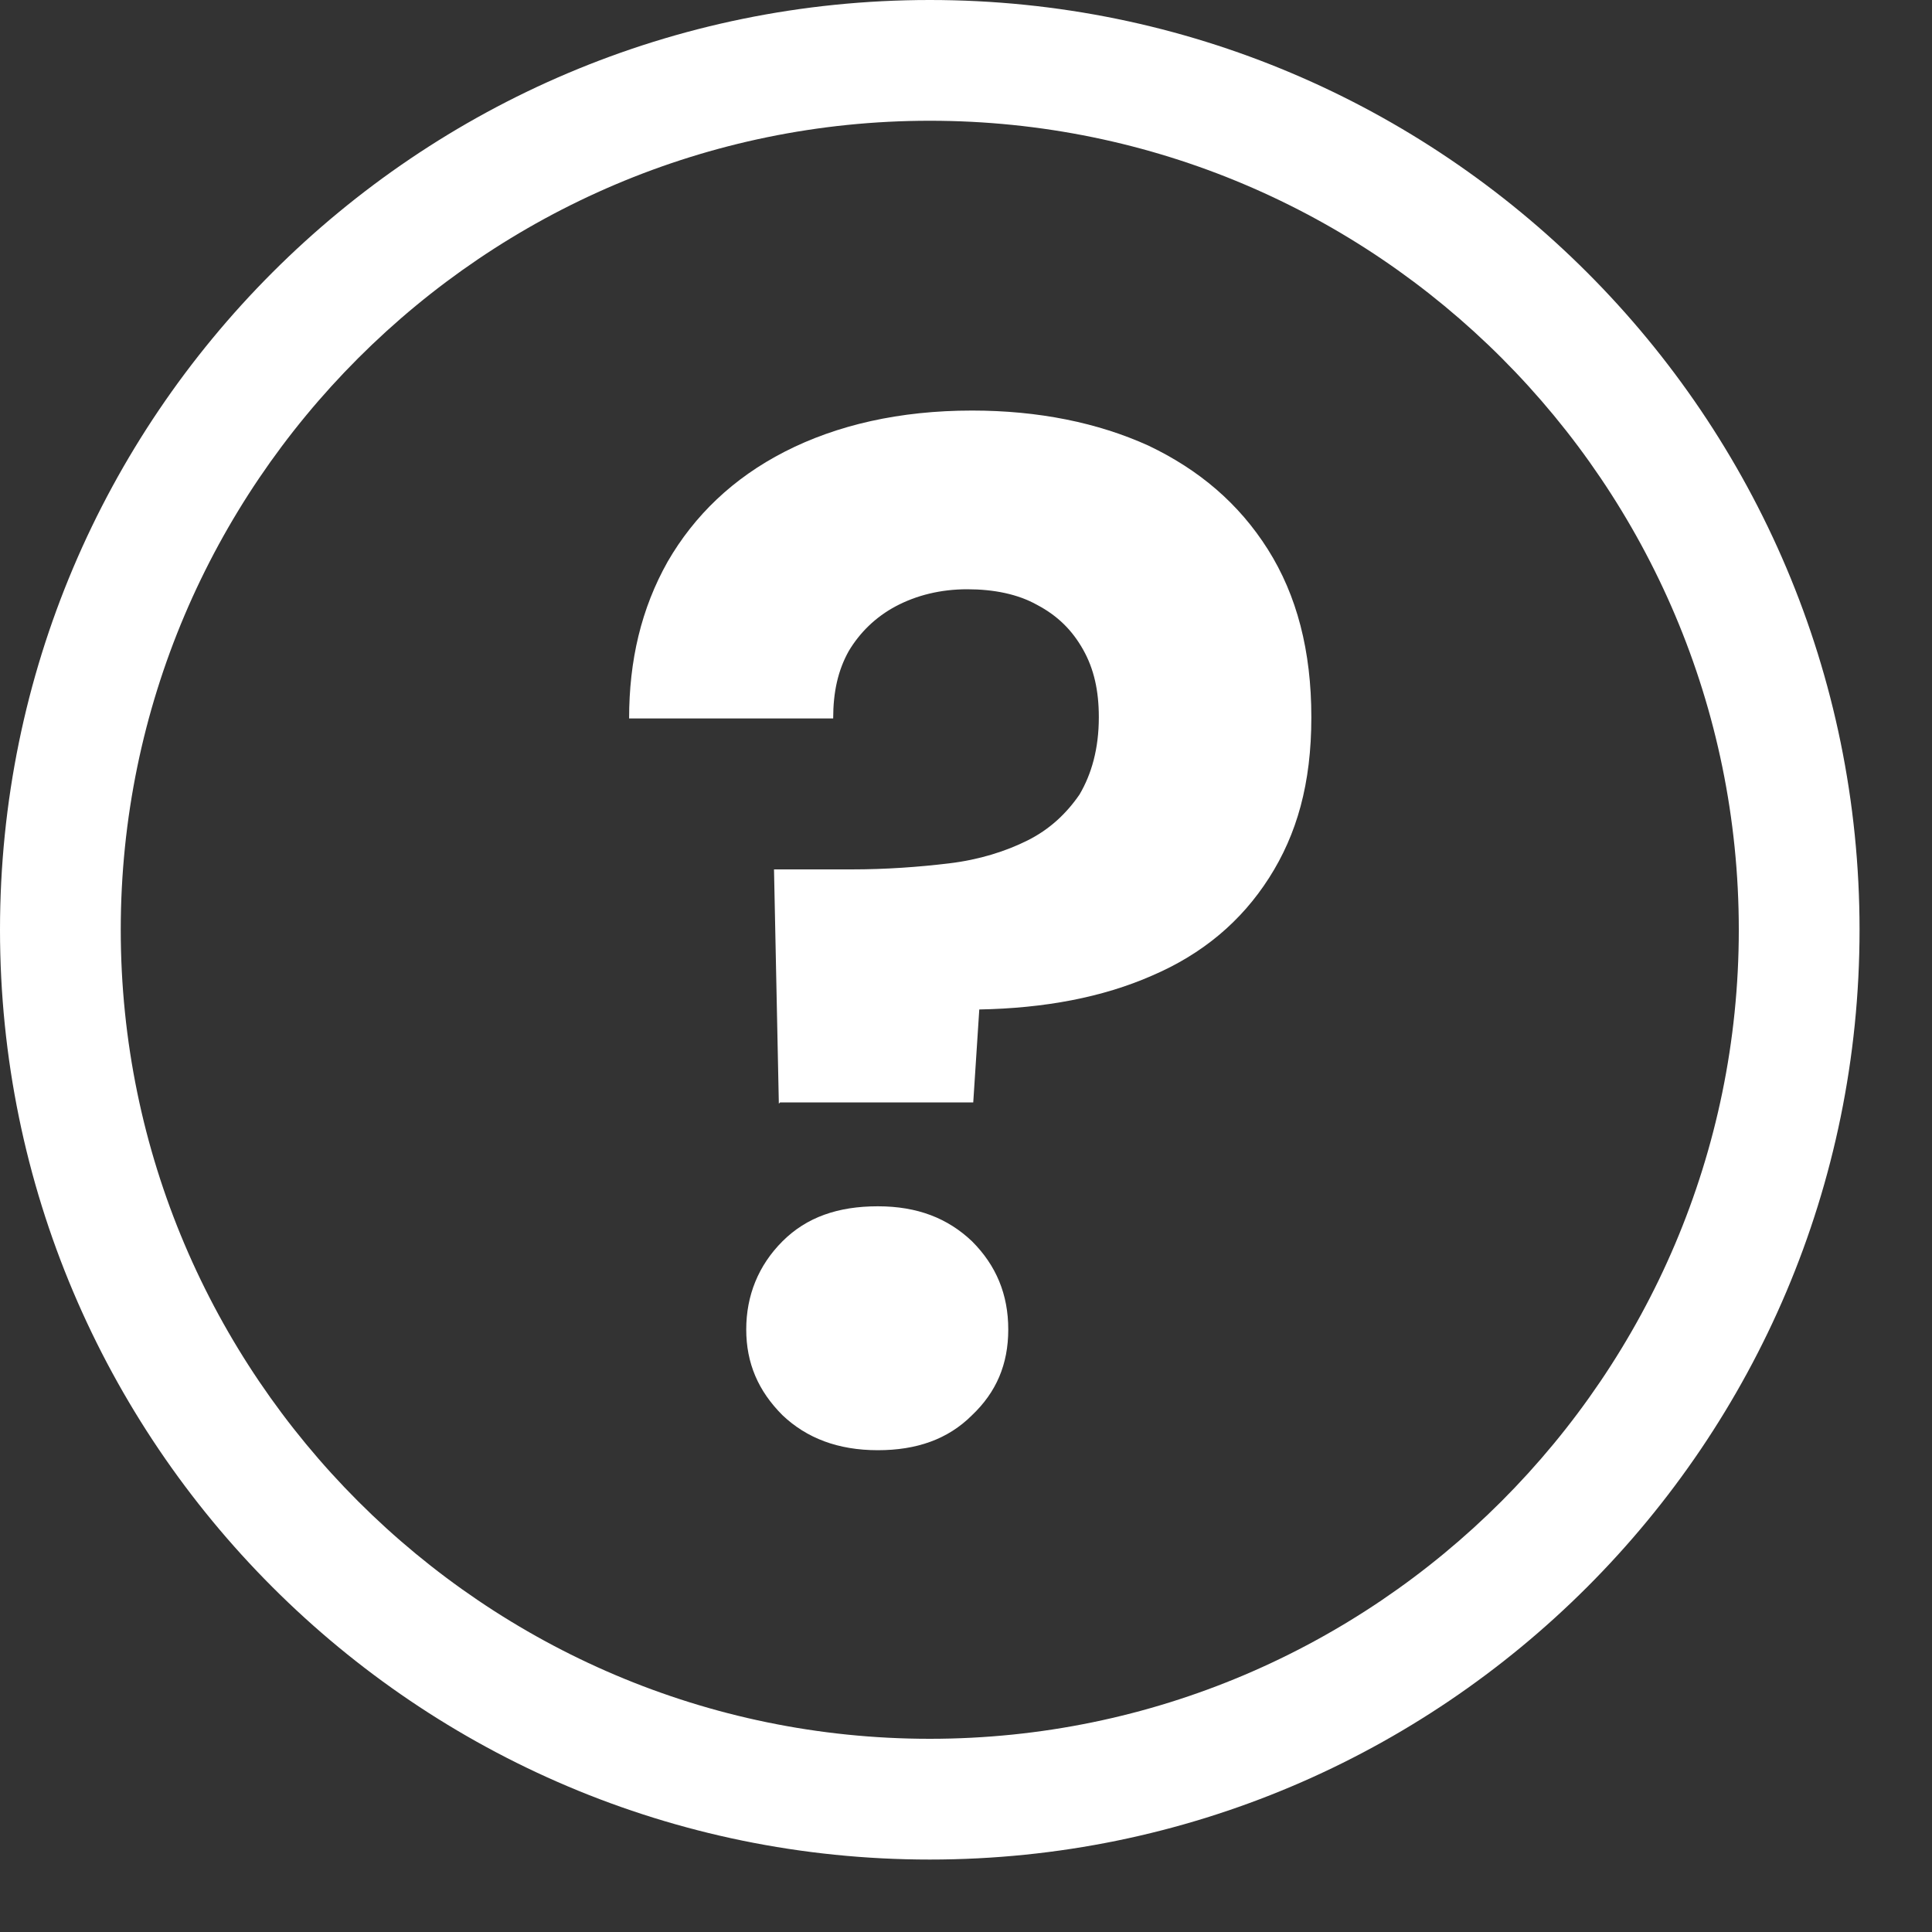
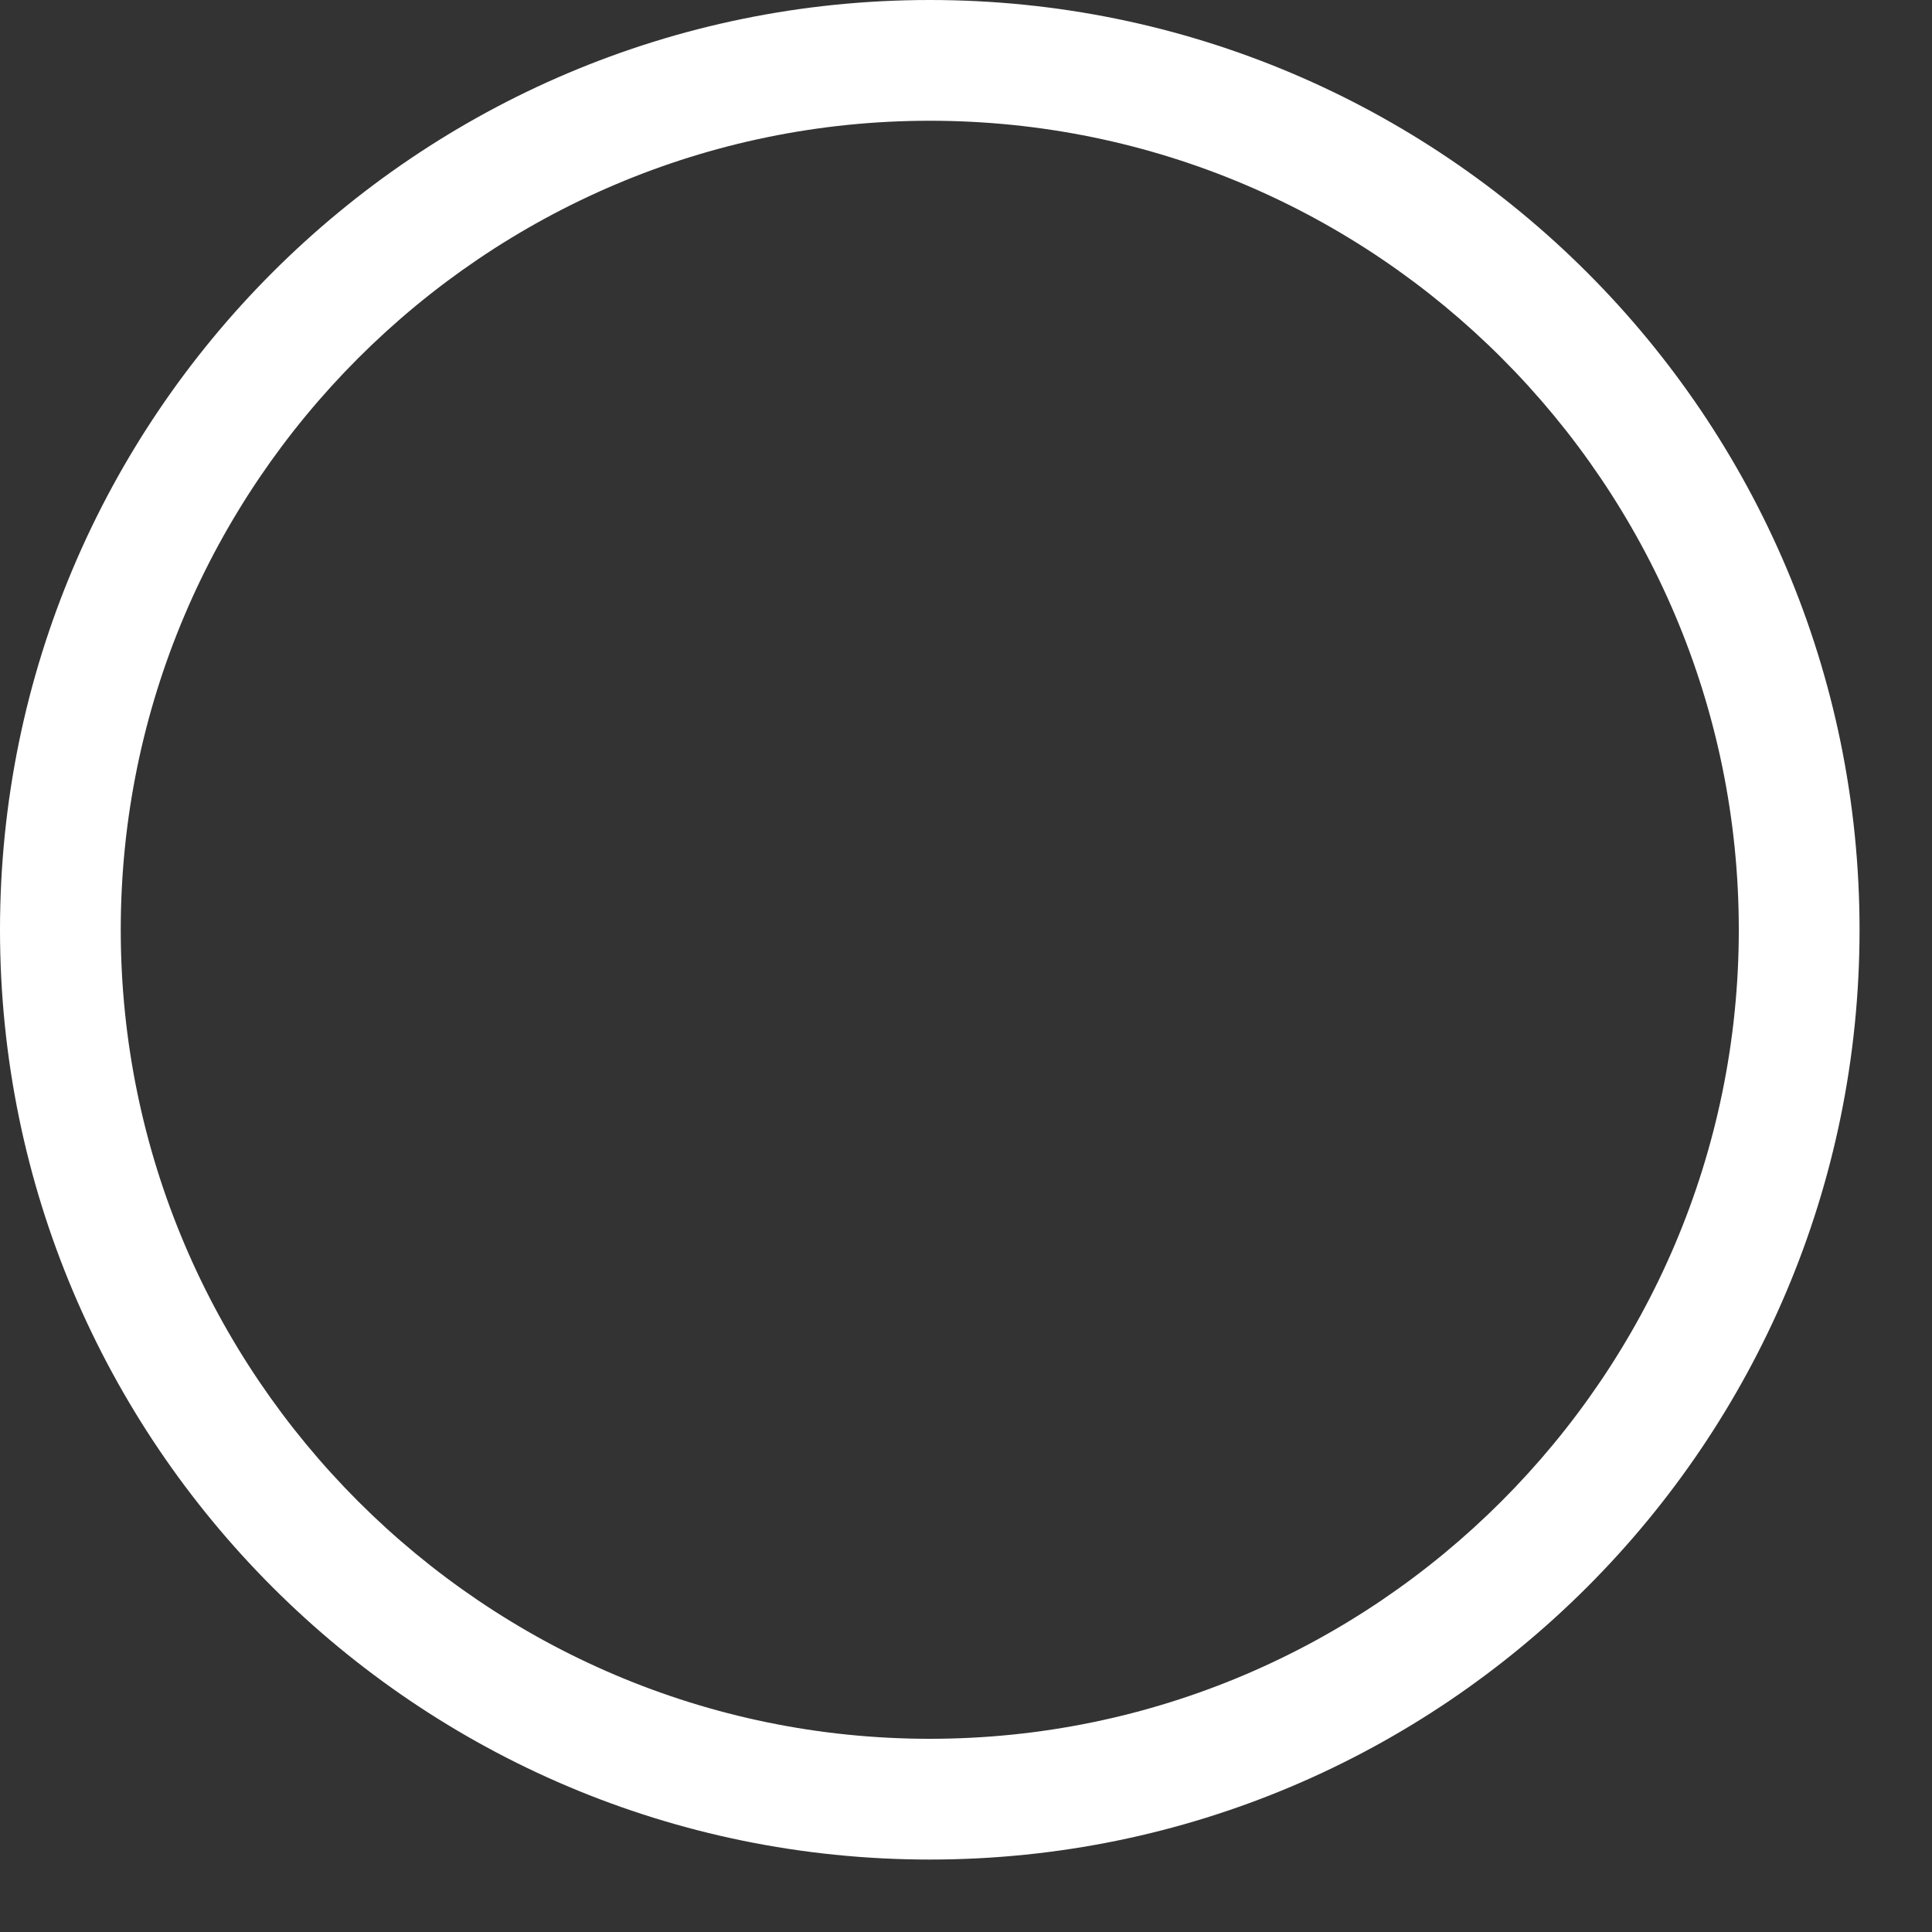
<svg xmlns="http://www.w3.org/2000/svg" width="16" height="16" viewBox="0 0 16 16" fill="none">
  <rect x="0" y="0" width="16" height="16" fill="#333333" stroke="none" />
  <path d="M7.7 1C11.4 1 14.4 4.01 14.4 7.7C14.4 11.39 11.39 14.4 7.7 14.4C4.01 14.4 1 11.39 1 7.7C1 4.01 4.01 1 7.7 1ZM7.7 0C3.45 0 0 3.45 0 7.7C0 11.95 3.45 15.4 7.7 15.4C11.95 15.4 15.4 11.95 15.4 7.7C15.4 3.45 11.95 0 7.7 0Z" fill="white" />
-   <path d="M6.45 9.14L6.41 7.2H7.05C7.34 7.2 7.61 7.18 7.86 7.15C8.11 7.12 8.33 7.05 8.51 6.96C8.69 6.87 8.83 6.74 8.94 6.58C9.04 6.41 9.1 6.2 9.1 5.94C9.1 5.72 9.06 5.54 8.97 5.38C8.88 5.22 8.76 5.1 8.59 5.01C8.43 4.92 8.23 4.88 8.01 4.88C7.79 4.88 7.59 4.93 7.42 5.02C7.25 5.11 7.12 5.24 7.03 5.39C6.94 5.55 6.9 5.73 6.9 5.95H5.21C5.21 5.47 5.31 5.04 5.53 4.65C5.75 4.27 6.07 3.96 6.5 3.74C6.93 3.52 7.45 3.4 8.05 3.4C8.6 3.4 9.09 3.5 9.51 3.69C9.93 3.89 10.26 4.17 10.5 4.55C10.74 4.93 10.86 5.39 10.86 5.94C10.86 6.49 10.74 6.91 10.51 7.27C10.28 7.63 9.96 7.9 9.54 8.08C9.13 8.26 8.65 8.35 8.11 8.36L8.06 9.13H6.46L6.45 9.14ZM7.27 12.01C6.94 12.01 6.68 11.91 6.48 11.72C6.28 11.52 6.18 11.29 6.18 11.01C6.18 10.73 6.28 10.48 6.48 10.28C6.68 10.08 6.94 9.99 7.27 9.99C7.6 9.99 7.85 10.09 8.05 10.28C8.25 10.48 8.35 10.72 8.35 11.01C8.35 11.3 8.25 11.53 8.05 11.72C7.85 11.92 7.59 12.01 7.27 12.01Z" fill="white" />
</svg>